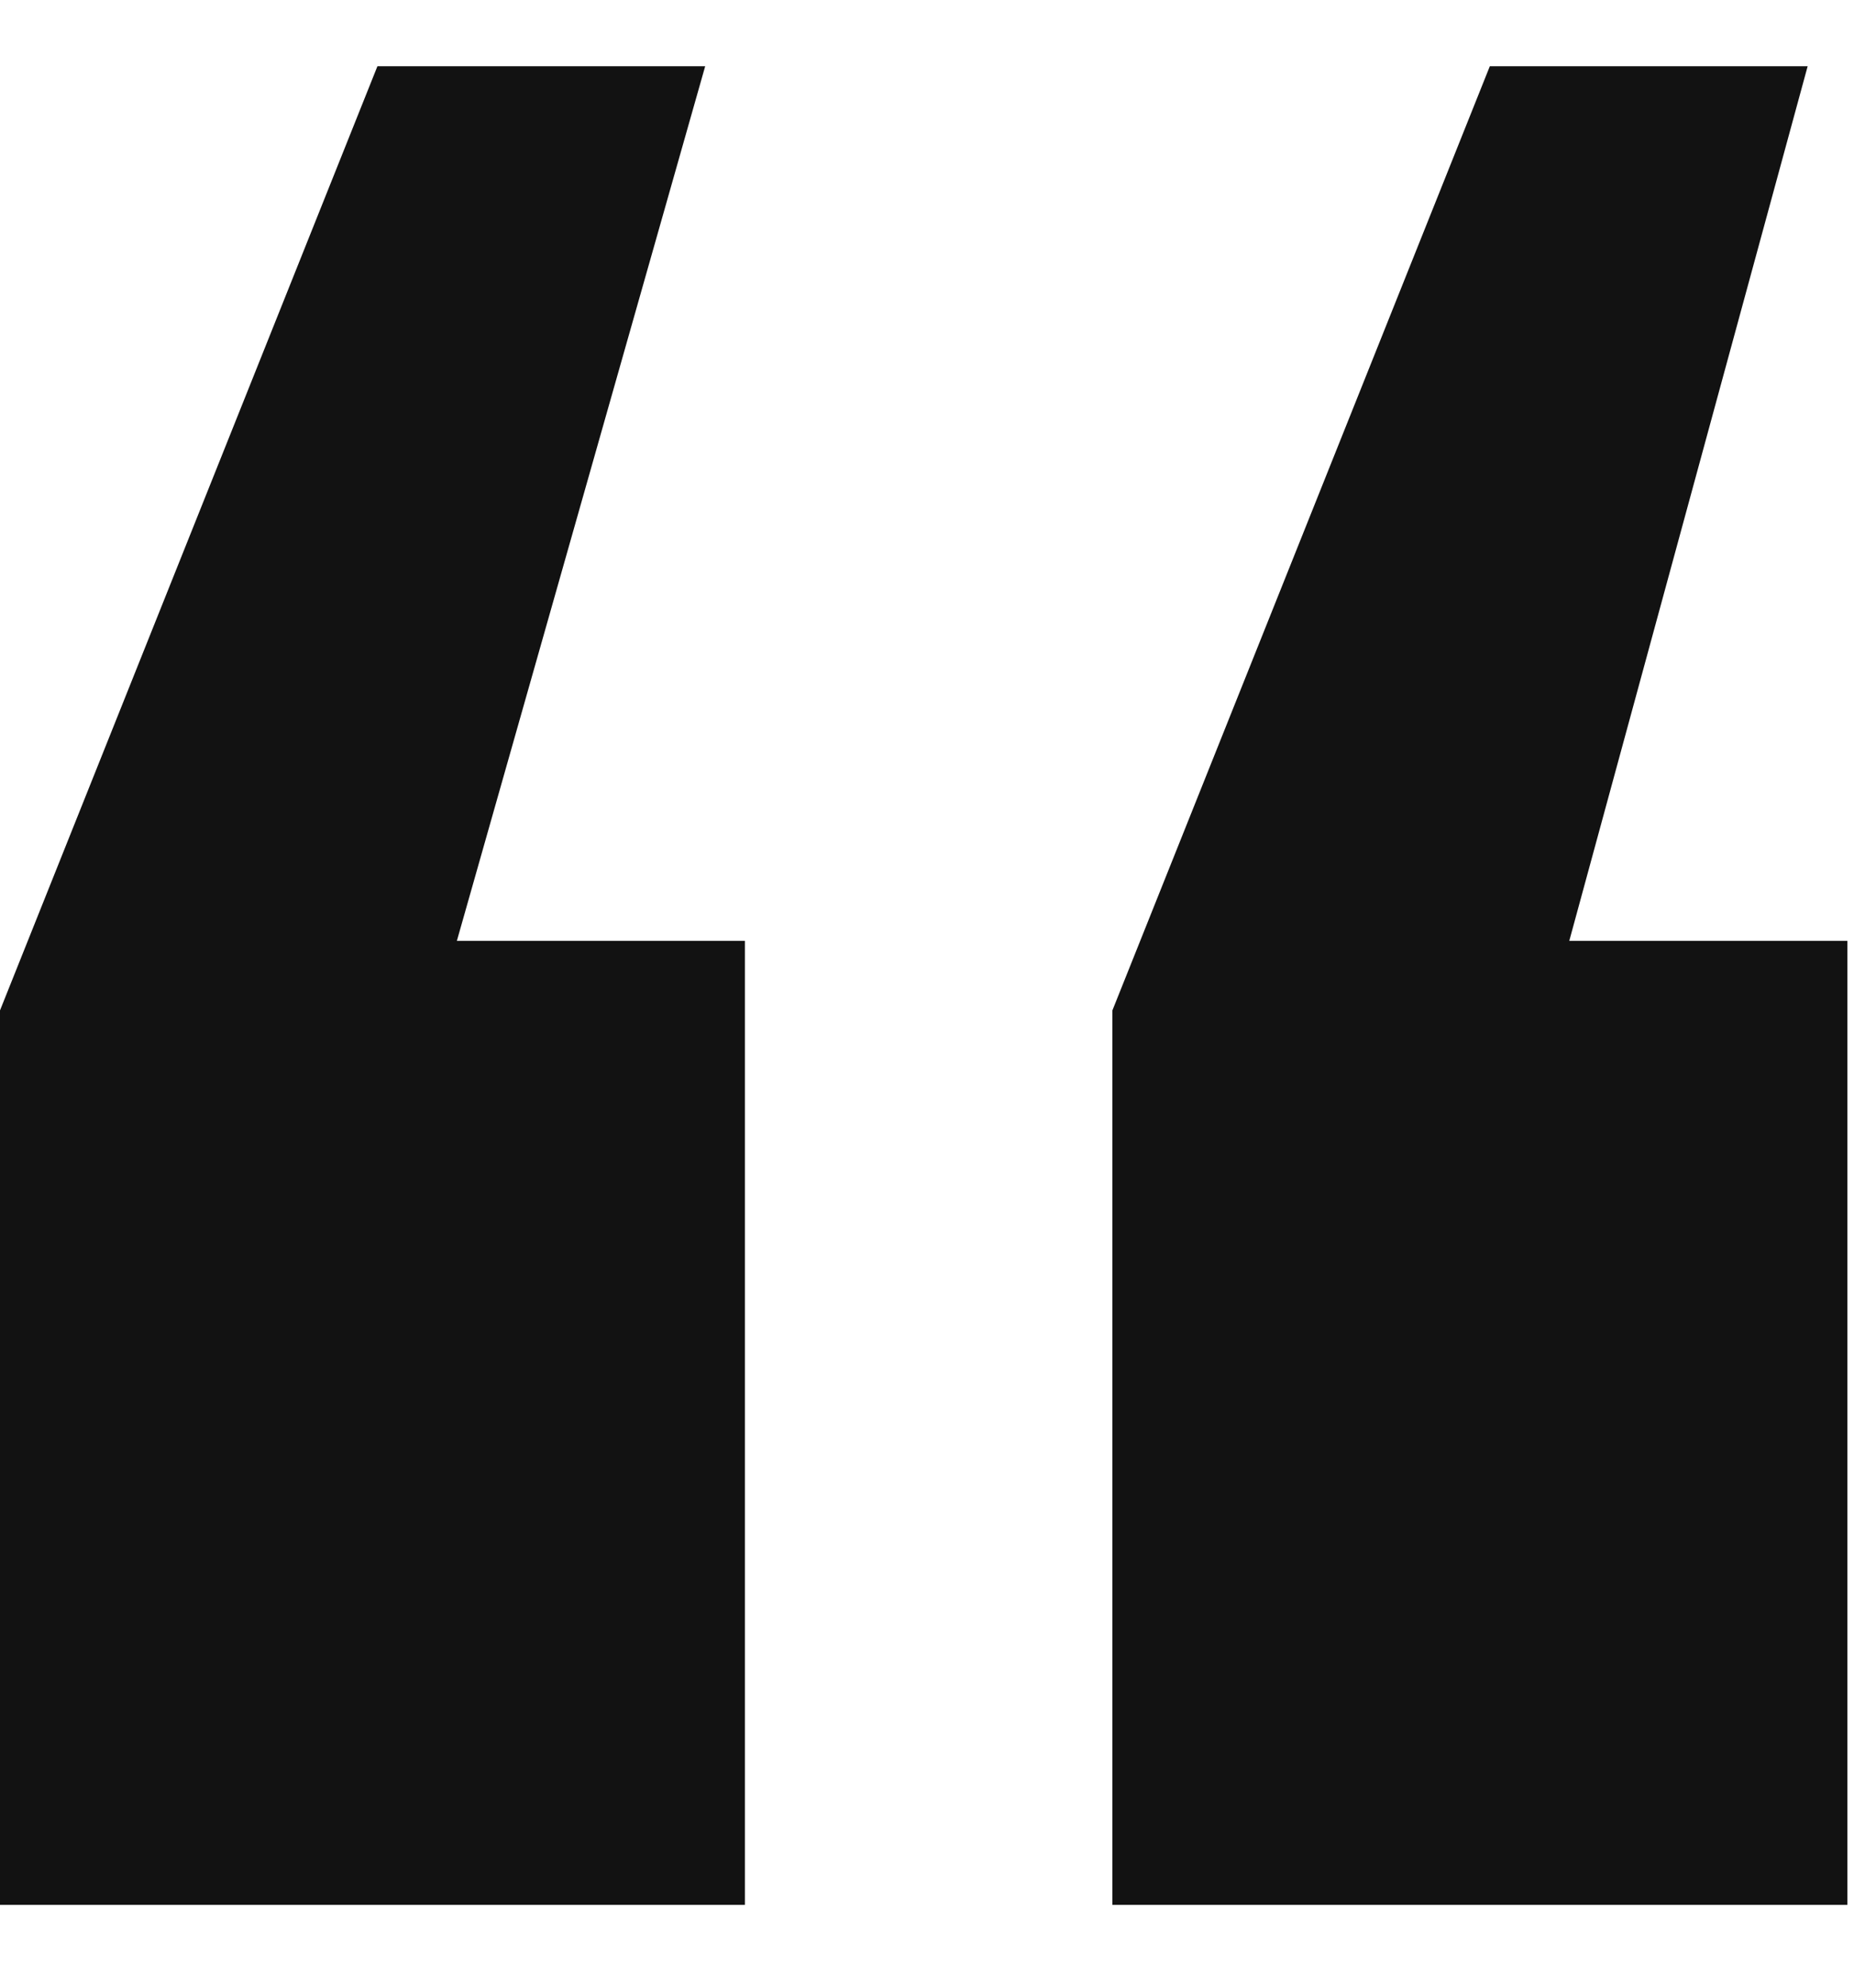
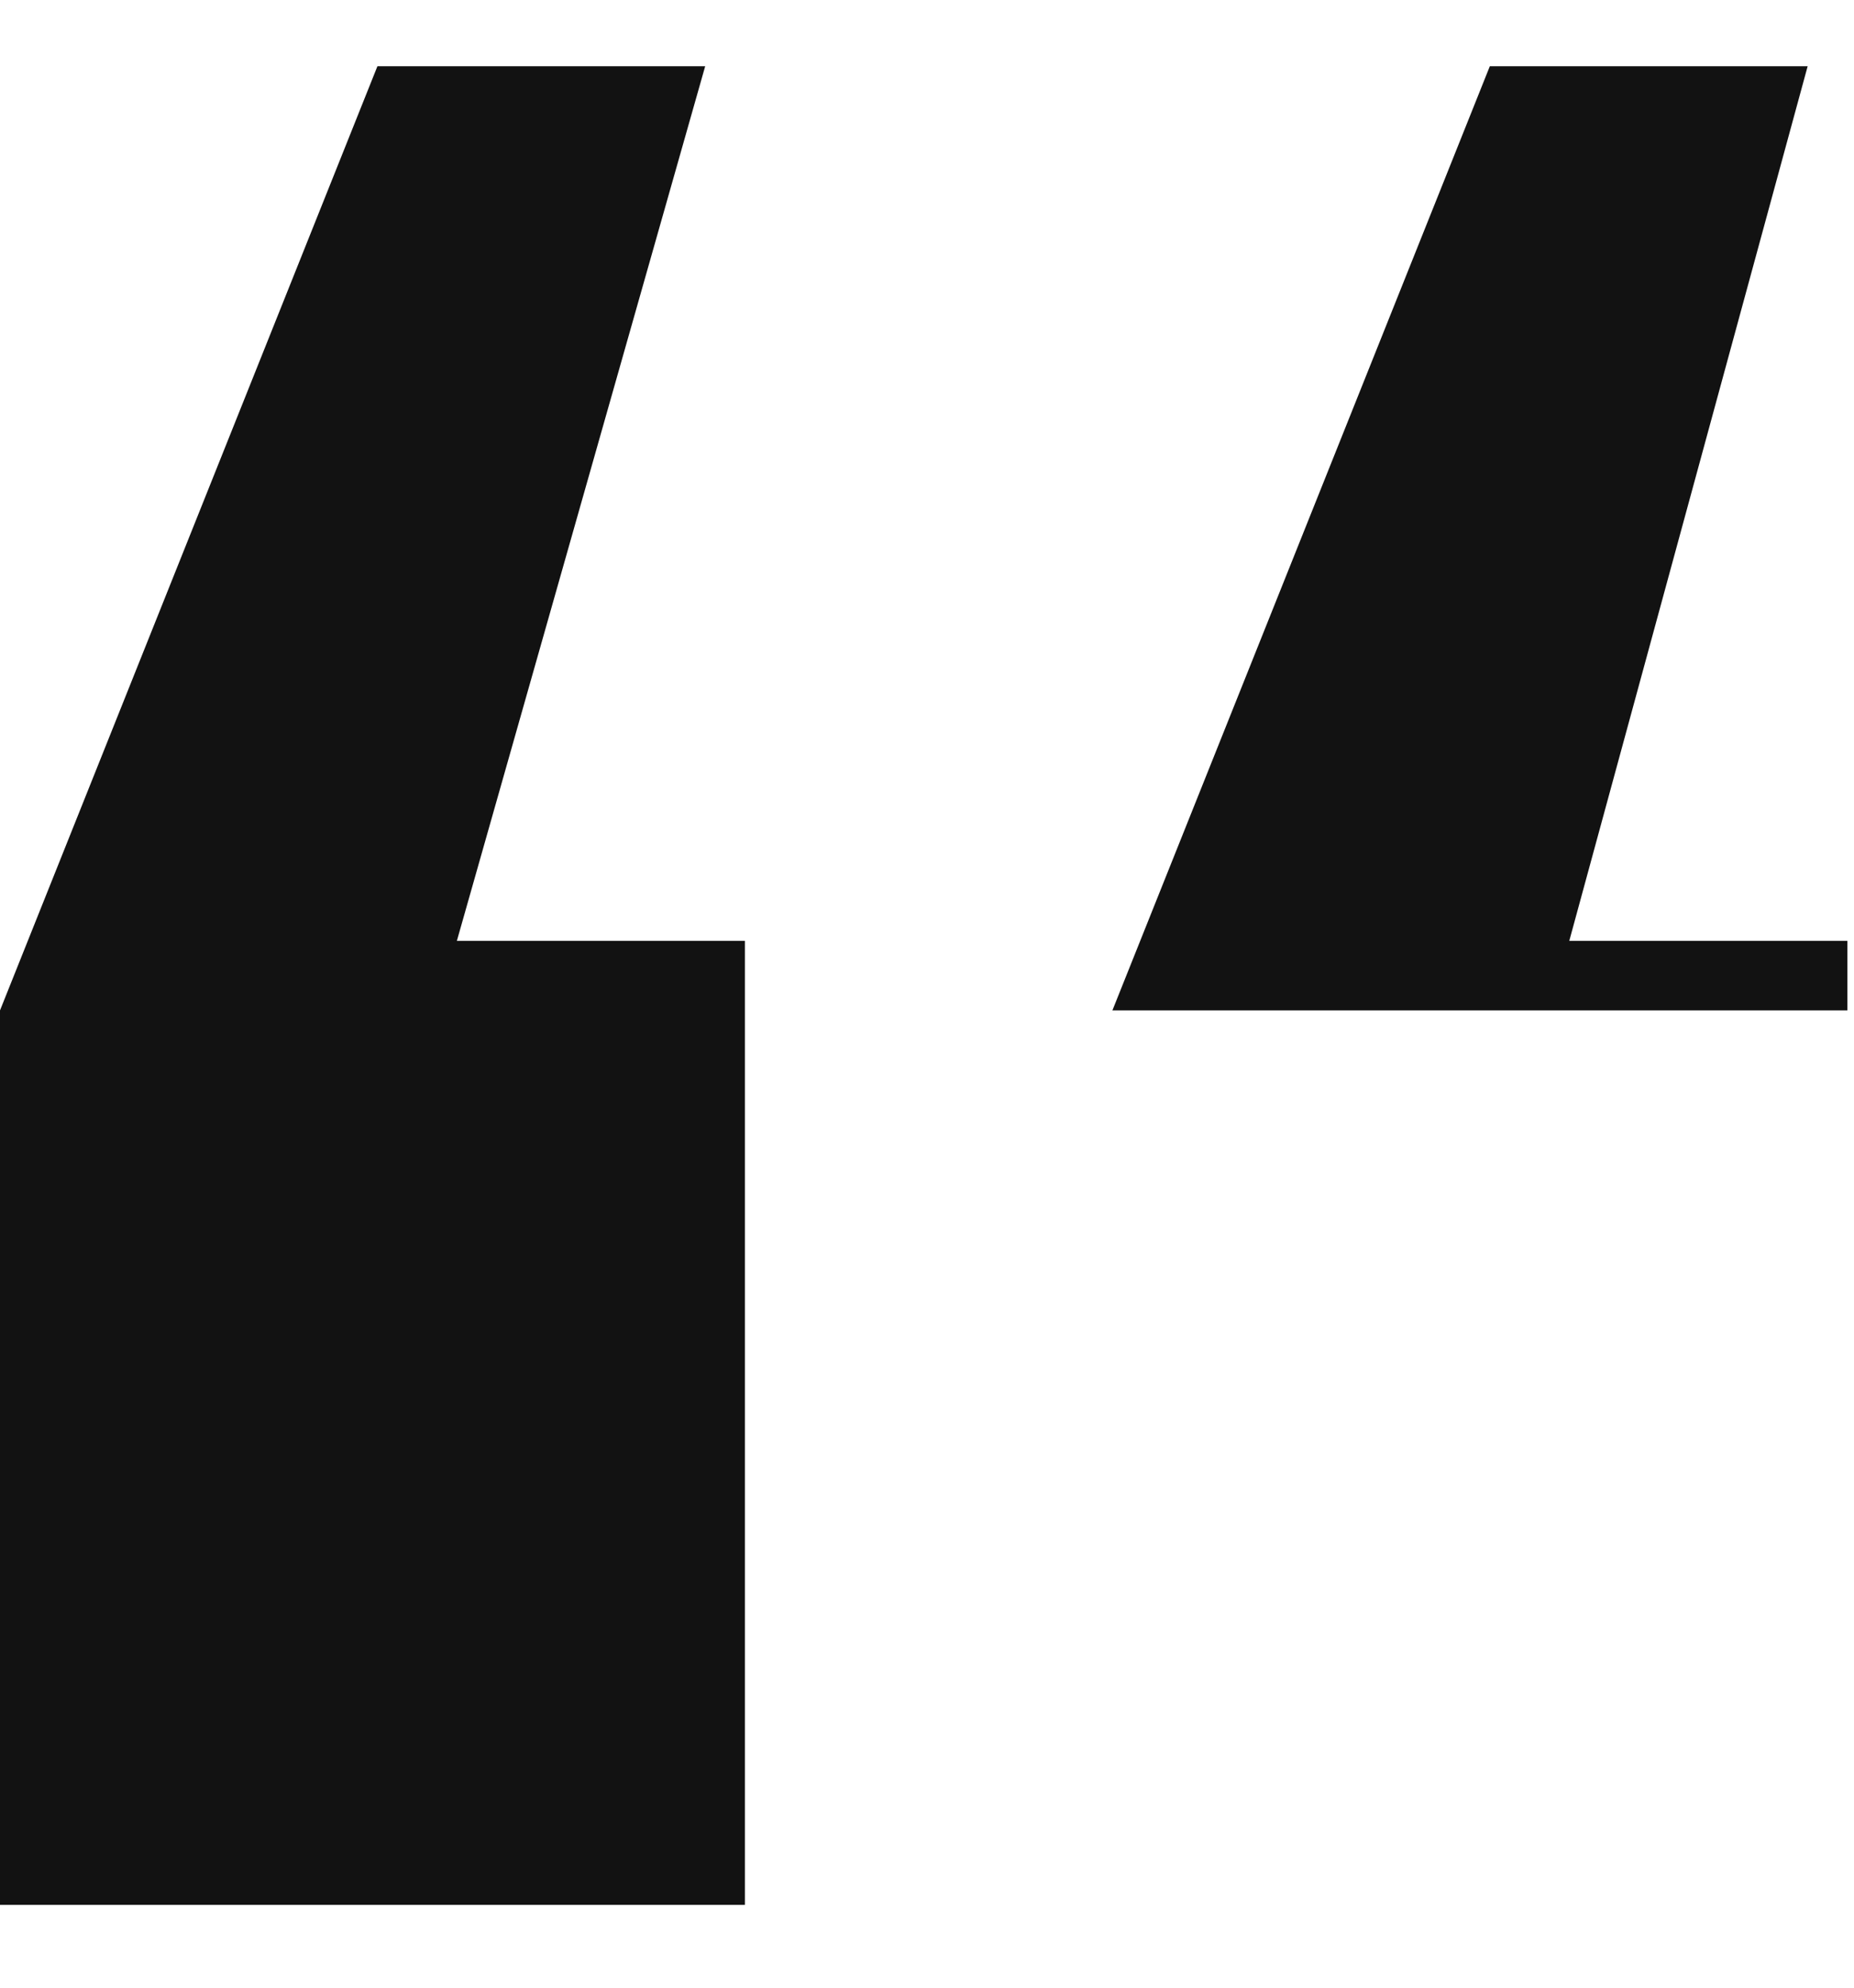
<svg xmlns="http://www.w3.org/2000/svg" width="14" height="15" viewBox="0 0 14 15" fill="none">
-   <path d="M2.12342e-07 7.625V14.375H5.625V7.1H3.45L5.325 0.5H2.85L2.12342e-07 7.625ZM8.4 7.625V14.375H13.95V7.1H11.85L13.65 0.5H11.25L8.4 7.625Z" fill="#121212" />
+   <path d="M2.12342e-07 7.625V14.375H5.625V7.1H3.45L5.325 0.5H2.85L2.12342e-07 7.625ZM8.4 7.625H13.95V7.1H11.85L13.65 0.5H11.25L8.4 7.625Z" fill="#121212" />
</svg>